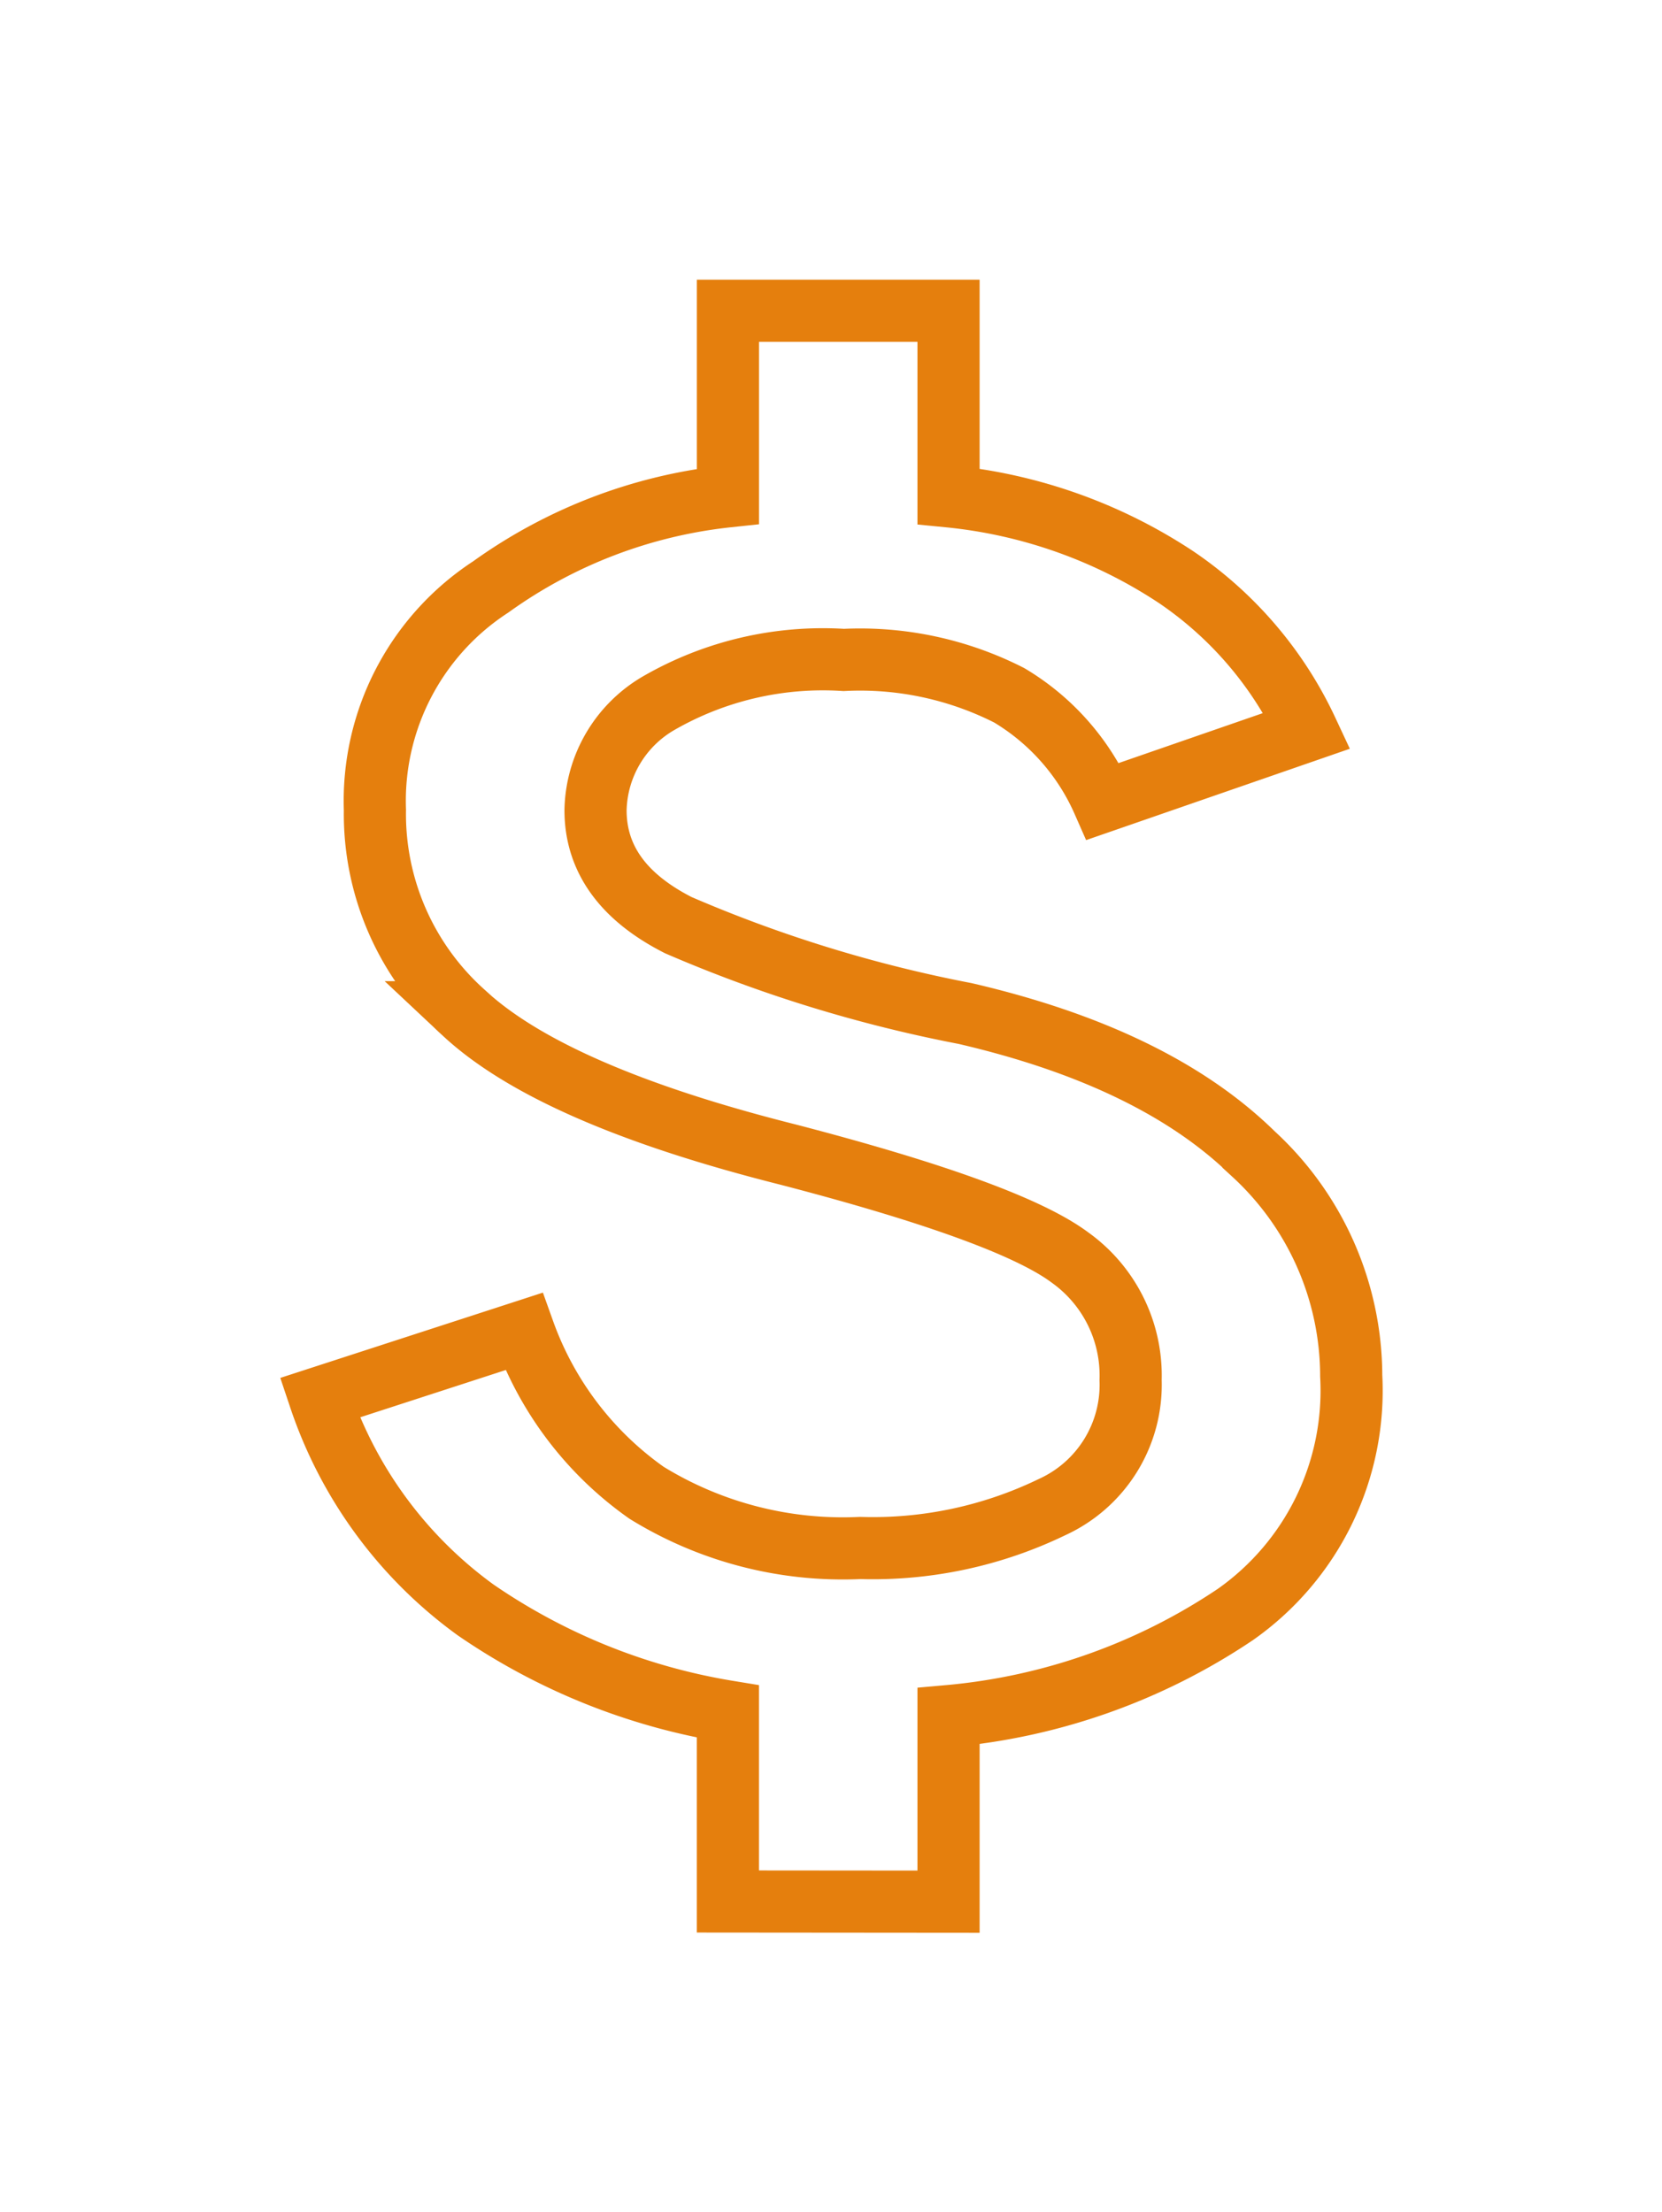
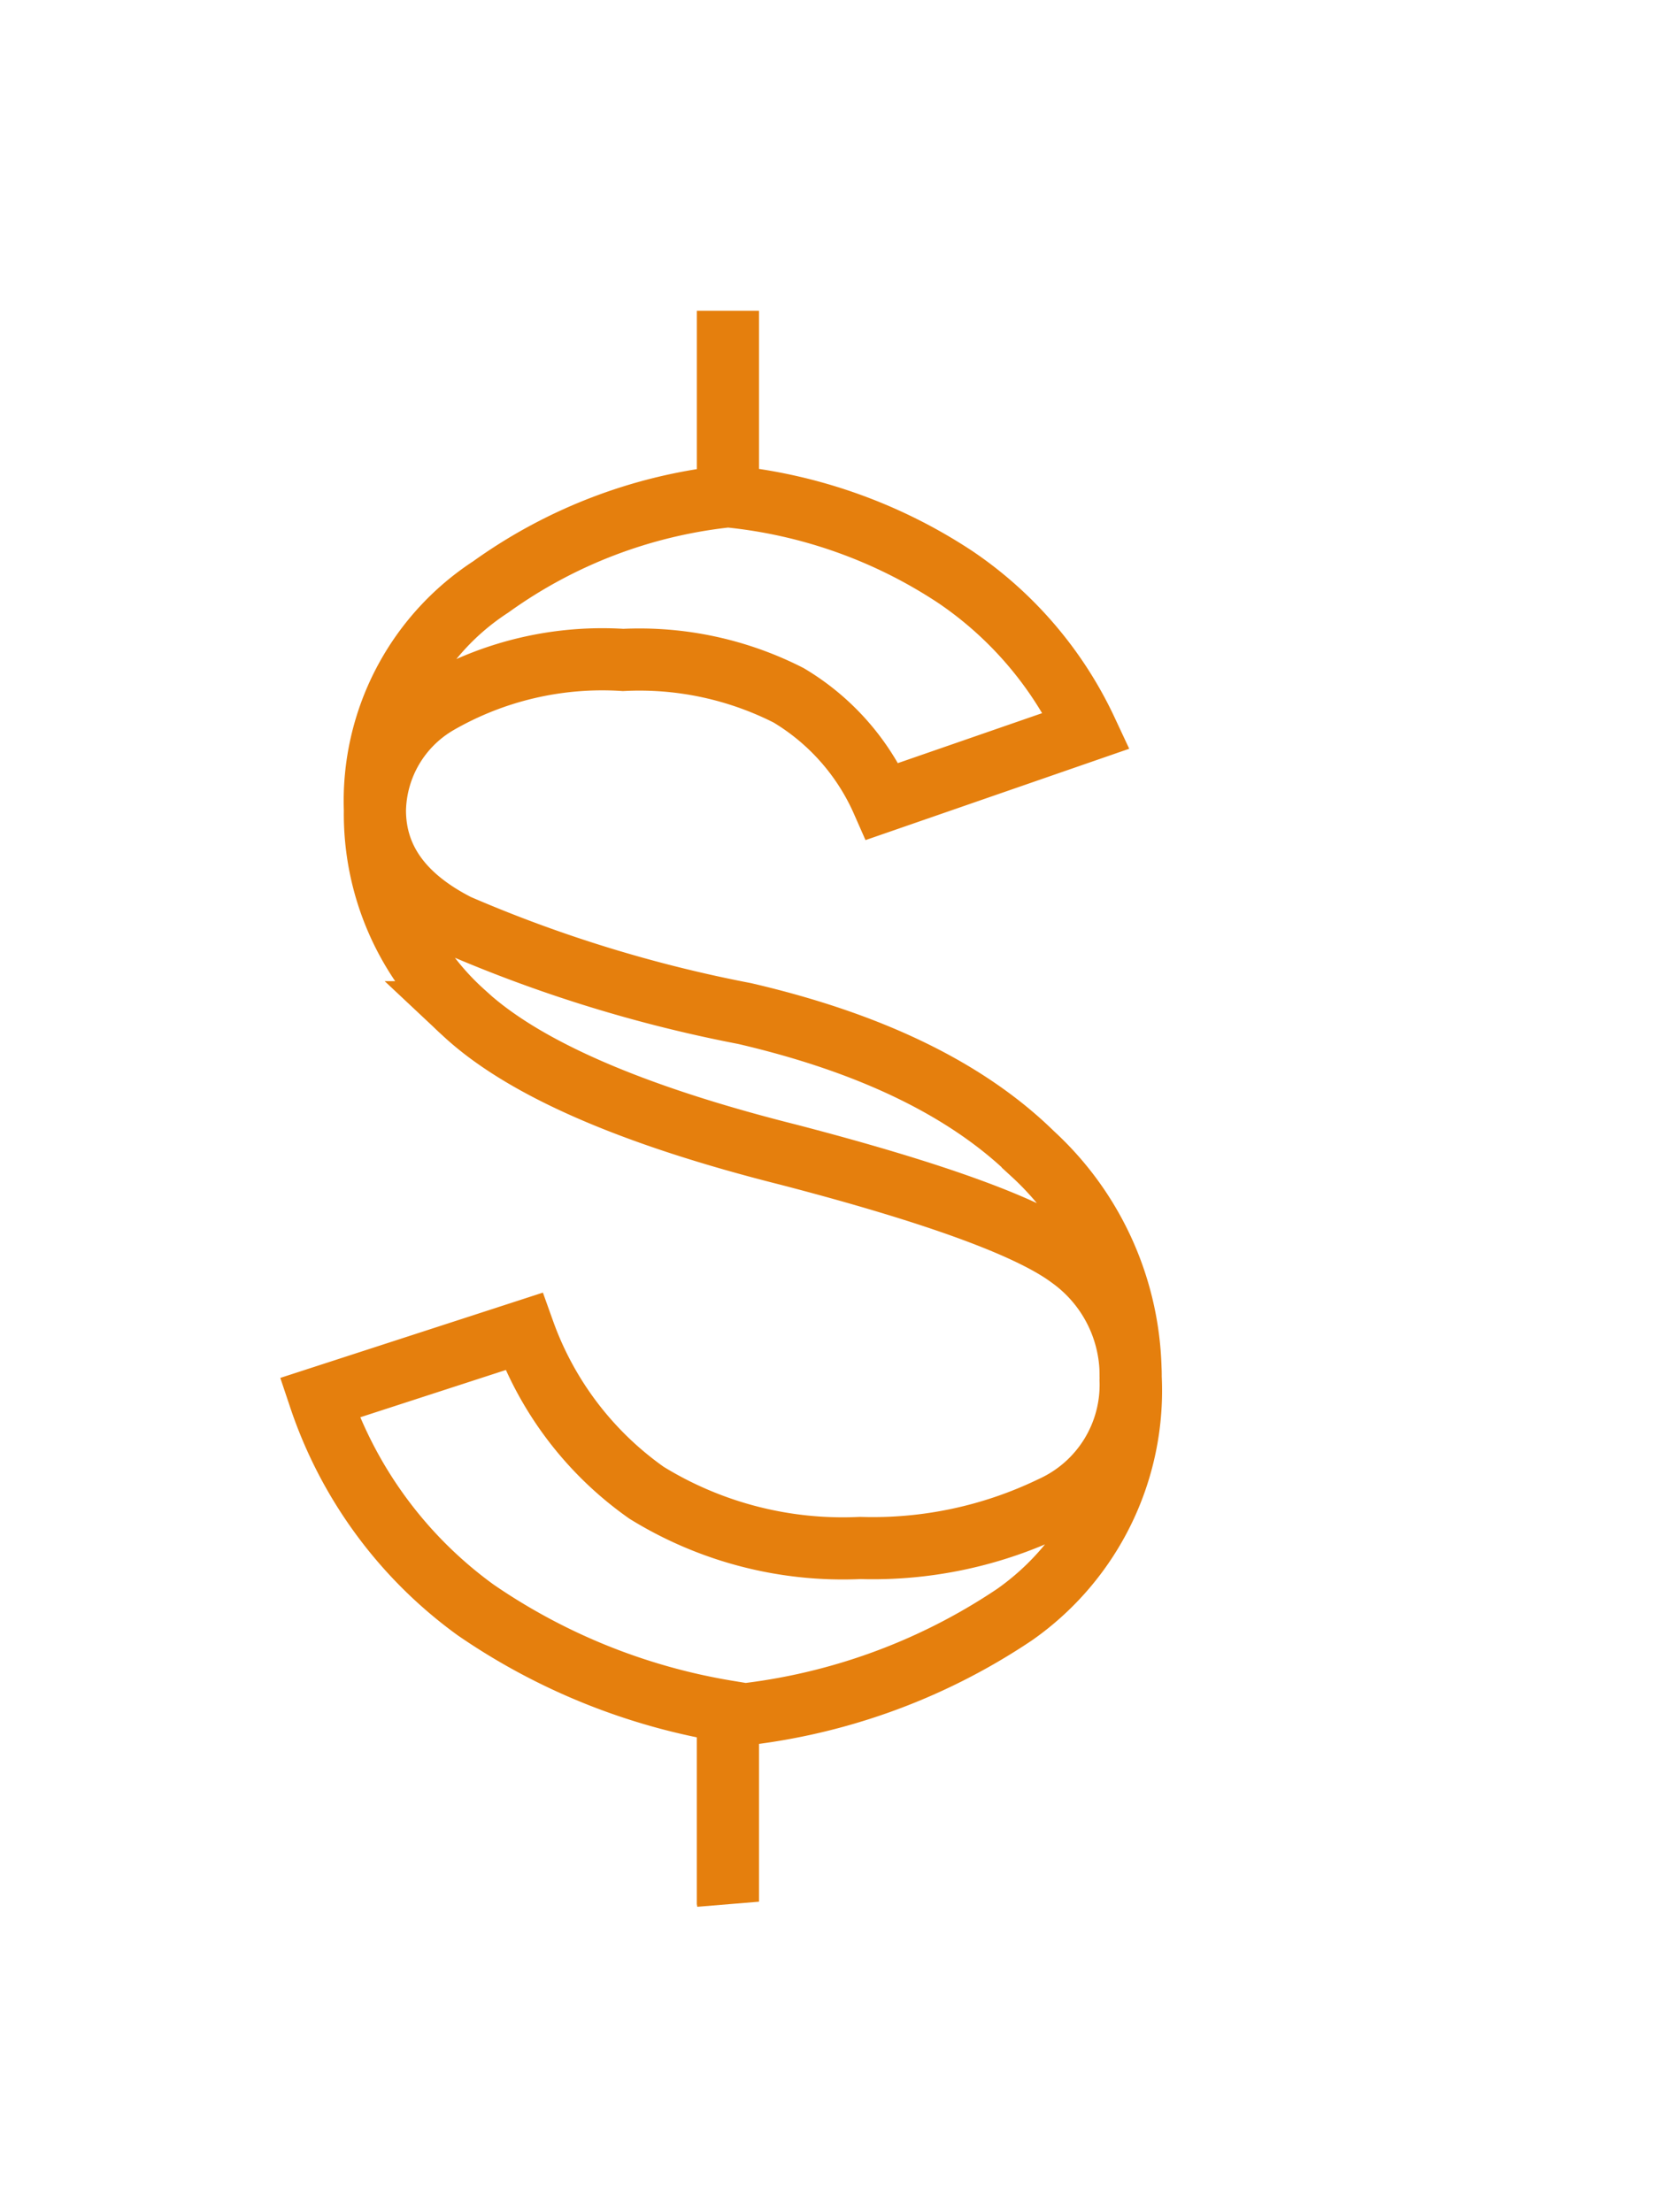
<svg xmlns="http://www.w3.org/2000/svg" width="53.488" height="71.19" viewBox="0 0 53.488 71.19">
  <defs>
    <filter id="attach_money_FILL0_wght400_GRAD0_opsz24" x="0" y="0" width="53.488" height="71.19" filterUnits="userSpaceOnUse">
      <feOffset dx="3" dy="3" input="SourceAlpha" />
      <feGaussianBlur stdDeviation="3" result="blur" />
      <feFlood flood-opacity="0.161" />
      <feComposite operator="in" in2="blur" />
      <feComposite in="SourceGraphic" />
    </filter>
  </defs>
  <g transform="matrix(1, 0, 0, 1, 0, 0)" filter="url(#attach_money_FILL0_wght400_GRAD0_opsz24)">
-     <path id="attach_money_FILL0_wght400_GRAD0_opsz24-2" data-name="attach_money_FILL0_wght400_GRAD0_opsz24" d="M306.136-788.81v-6.114a20.059,20.059,0,0,1-8.121-3.27A13.878,13.878,0,0,1,293-805.02l6.568-2.133a10.794,10.794,0,0,0,3.95,5.19,12.033,12.033,0,0,0,6.879,1.777,13.243,13.243,0,0,0,6.169-1.315,4.324,4.324,0,0,0,2.53-4.088,4.666,4.666,0,0,0-1.953-3.946q-1.953-1.457-9.053-3.306-7.633-1.92-10.474-4.586a8.584,8.584,0,0,1-2.84-6.505,8.218,8.218,0,0,1,3.728-7.181,15.973,15.973,0,0,1,7.633-2.915V-840h7.1v5.972a16.12,16.12,0,0,1,7.323,2.6,12.209,12.209,0,0,1,4.216,4.941l-6.568,2.275a7.487,7.487,0,0,0-3.018-3.413,10.585,10.585,0,0,0-5.326-1.138,10.583,10.583,0,0,0-5.947,1.386,4.074,4.074,0,0,0-2.041,3.448q0,2.346,2.663,3.7a44.385,44.385,0,0,0,9.231,2.844q6.124,1.422,9.275,4.515a9.727,9.727,0,0,1,3.151,7.145,8.805,8.805,0,0,1-3.728,7.679,19.679,19.679,0,0,1-9.231,3.27v5.972Z" transform="translate(-285.71 847)" fill="none" stroke="#e57f0d" stroke-miterlimit="10" stroke-width="2" />
+     <path id="attach_money_FILL0_wght400_GRAD0_opsz24-2" data-name="attach_money_FILL0_wght400_GRAD0_opsz24" d="M306.136-788.81v-6.114a20.059,20.059,0,0,1-8.121-3.27A13.878,13.878,0,0,1,293-805.02l6.568-2.133a10.794,10.794,0,0,0,3.95,5.19,12.033,12.033,0,0,0,6.879,1.777,13.243,13.243,0,0,0,6.169-1.315,4.324,4.324,0,0,0,2.53-4.088,4.666,4.666,0,0,0-1.953-3.946q-1.953-1.457-9.053-3.306-7.633-1.92-10.474-4.586a8.584,8.584,0,0,1-2.84-6.505,8.218,8.218,0,0,1,3.728-7.181,15.973,15.973,0,0,1,7.633-2.915V-840v5.972a16.12,16.12,0,0,1,7.323,2.6,12.209,12.209,0,0,1,4.216,4.941l-6.568,2.275a7.487,7.487,0,0,0-3.018-3.413,10.585,10.585,0,0,0-5.326-1.138,10.583,10.583,0,0,0-5.947,1.386,4.074,4.074,0,0,0-2.041,3.448q0,2.346,2.663,3.7a44.385,44.385,0,0,0,9.231,2.844q6.124,1.422,9.275,4.515a9.727,9.727,0,0,1,3.151,7.145,8.805,8.805,0,0,1-3.728,7.679,19.679,19.679,0,0,1-9.231,3.27v5.972Z" transform="translate(-285.71 847)" fill="none" stroke="#e57f0d" stroke-miterlimit="10" stroke-width="2" />
  </g>
</svg>